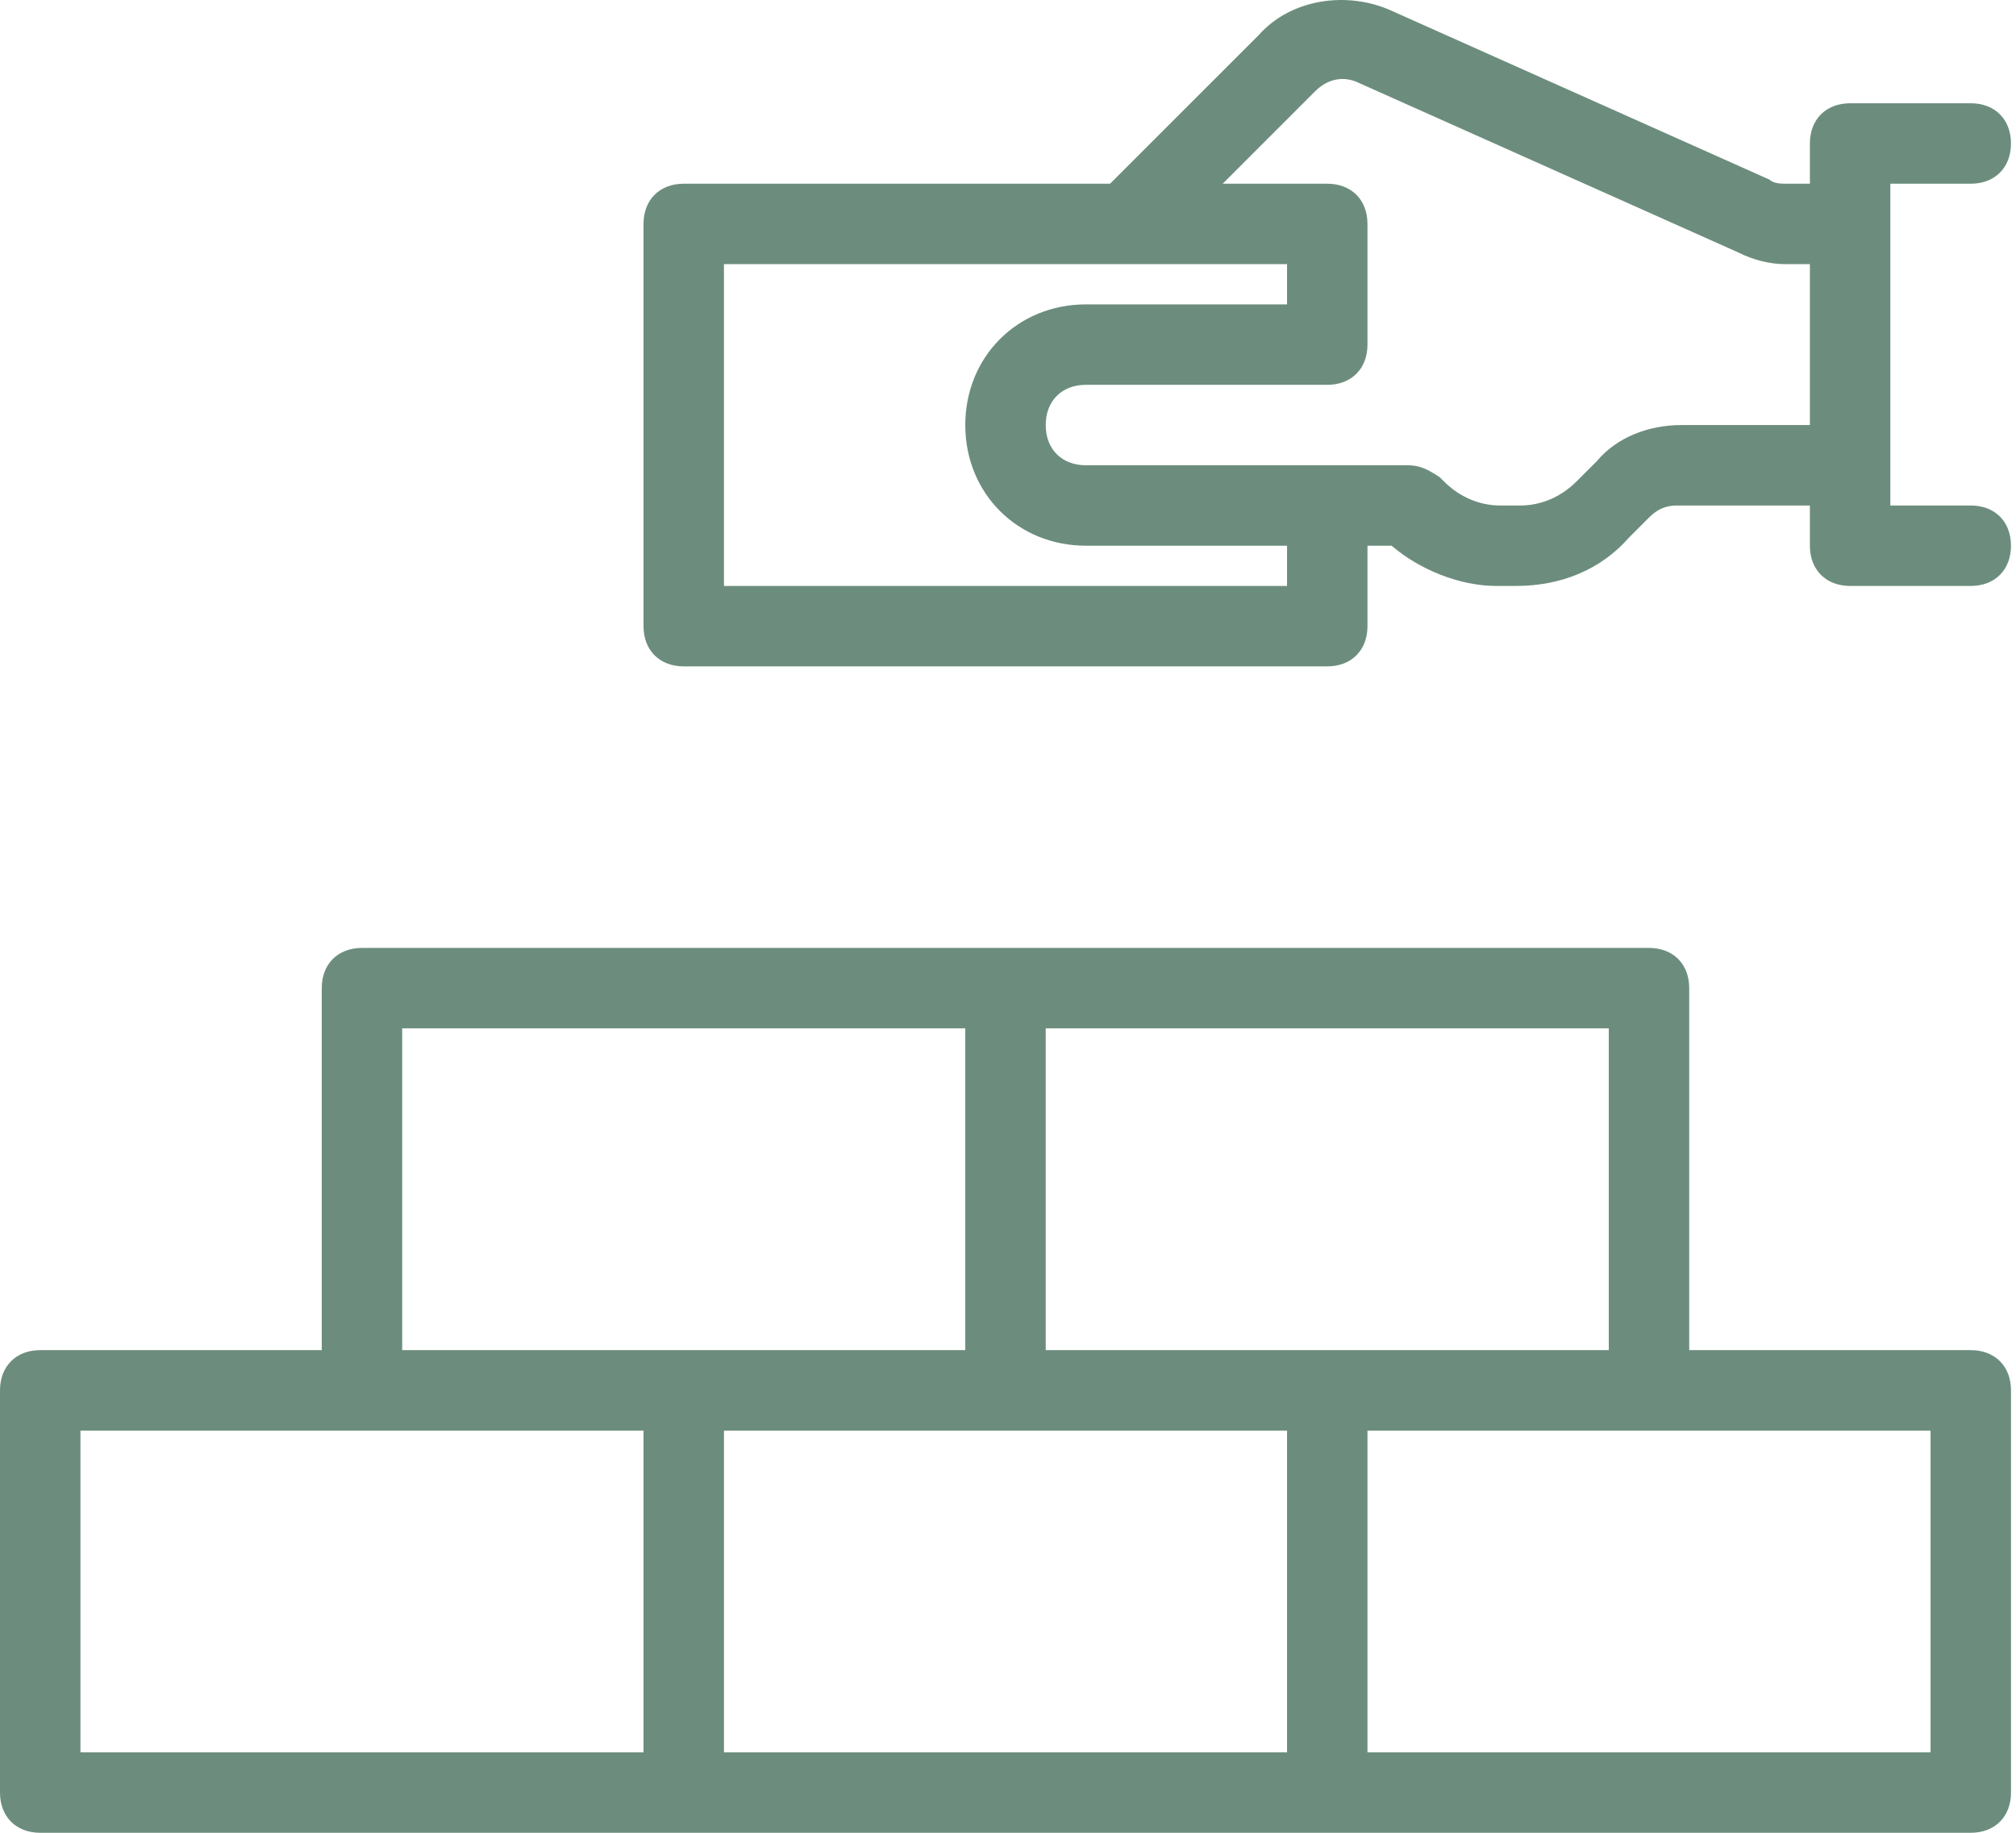
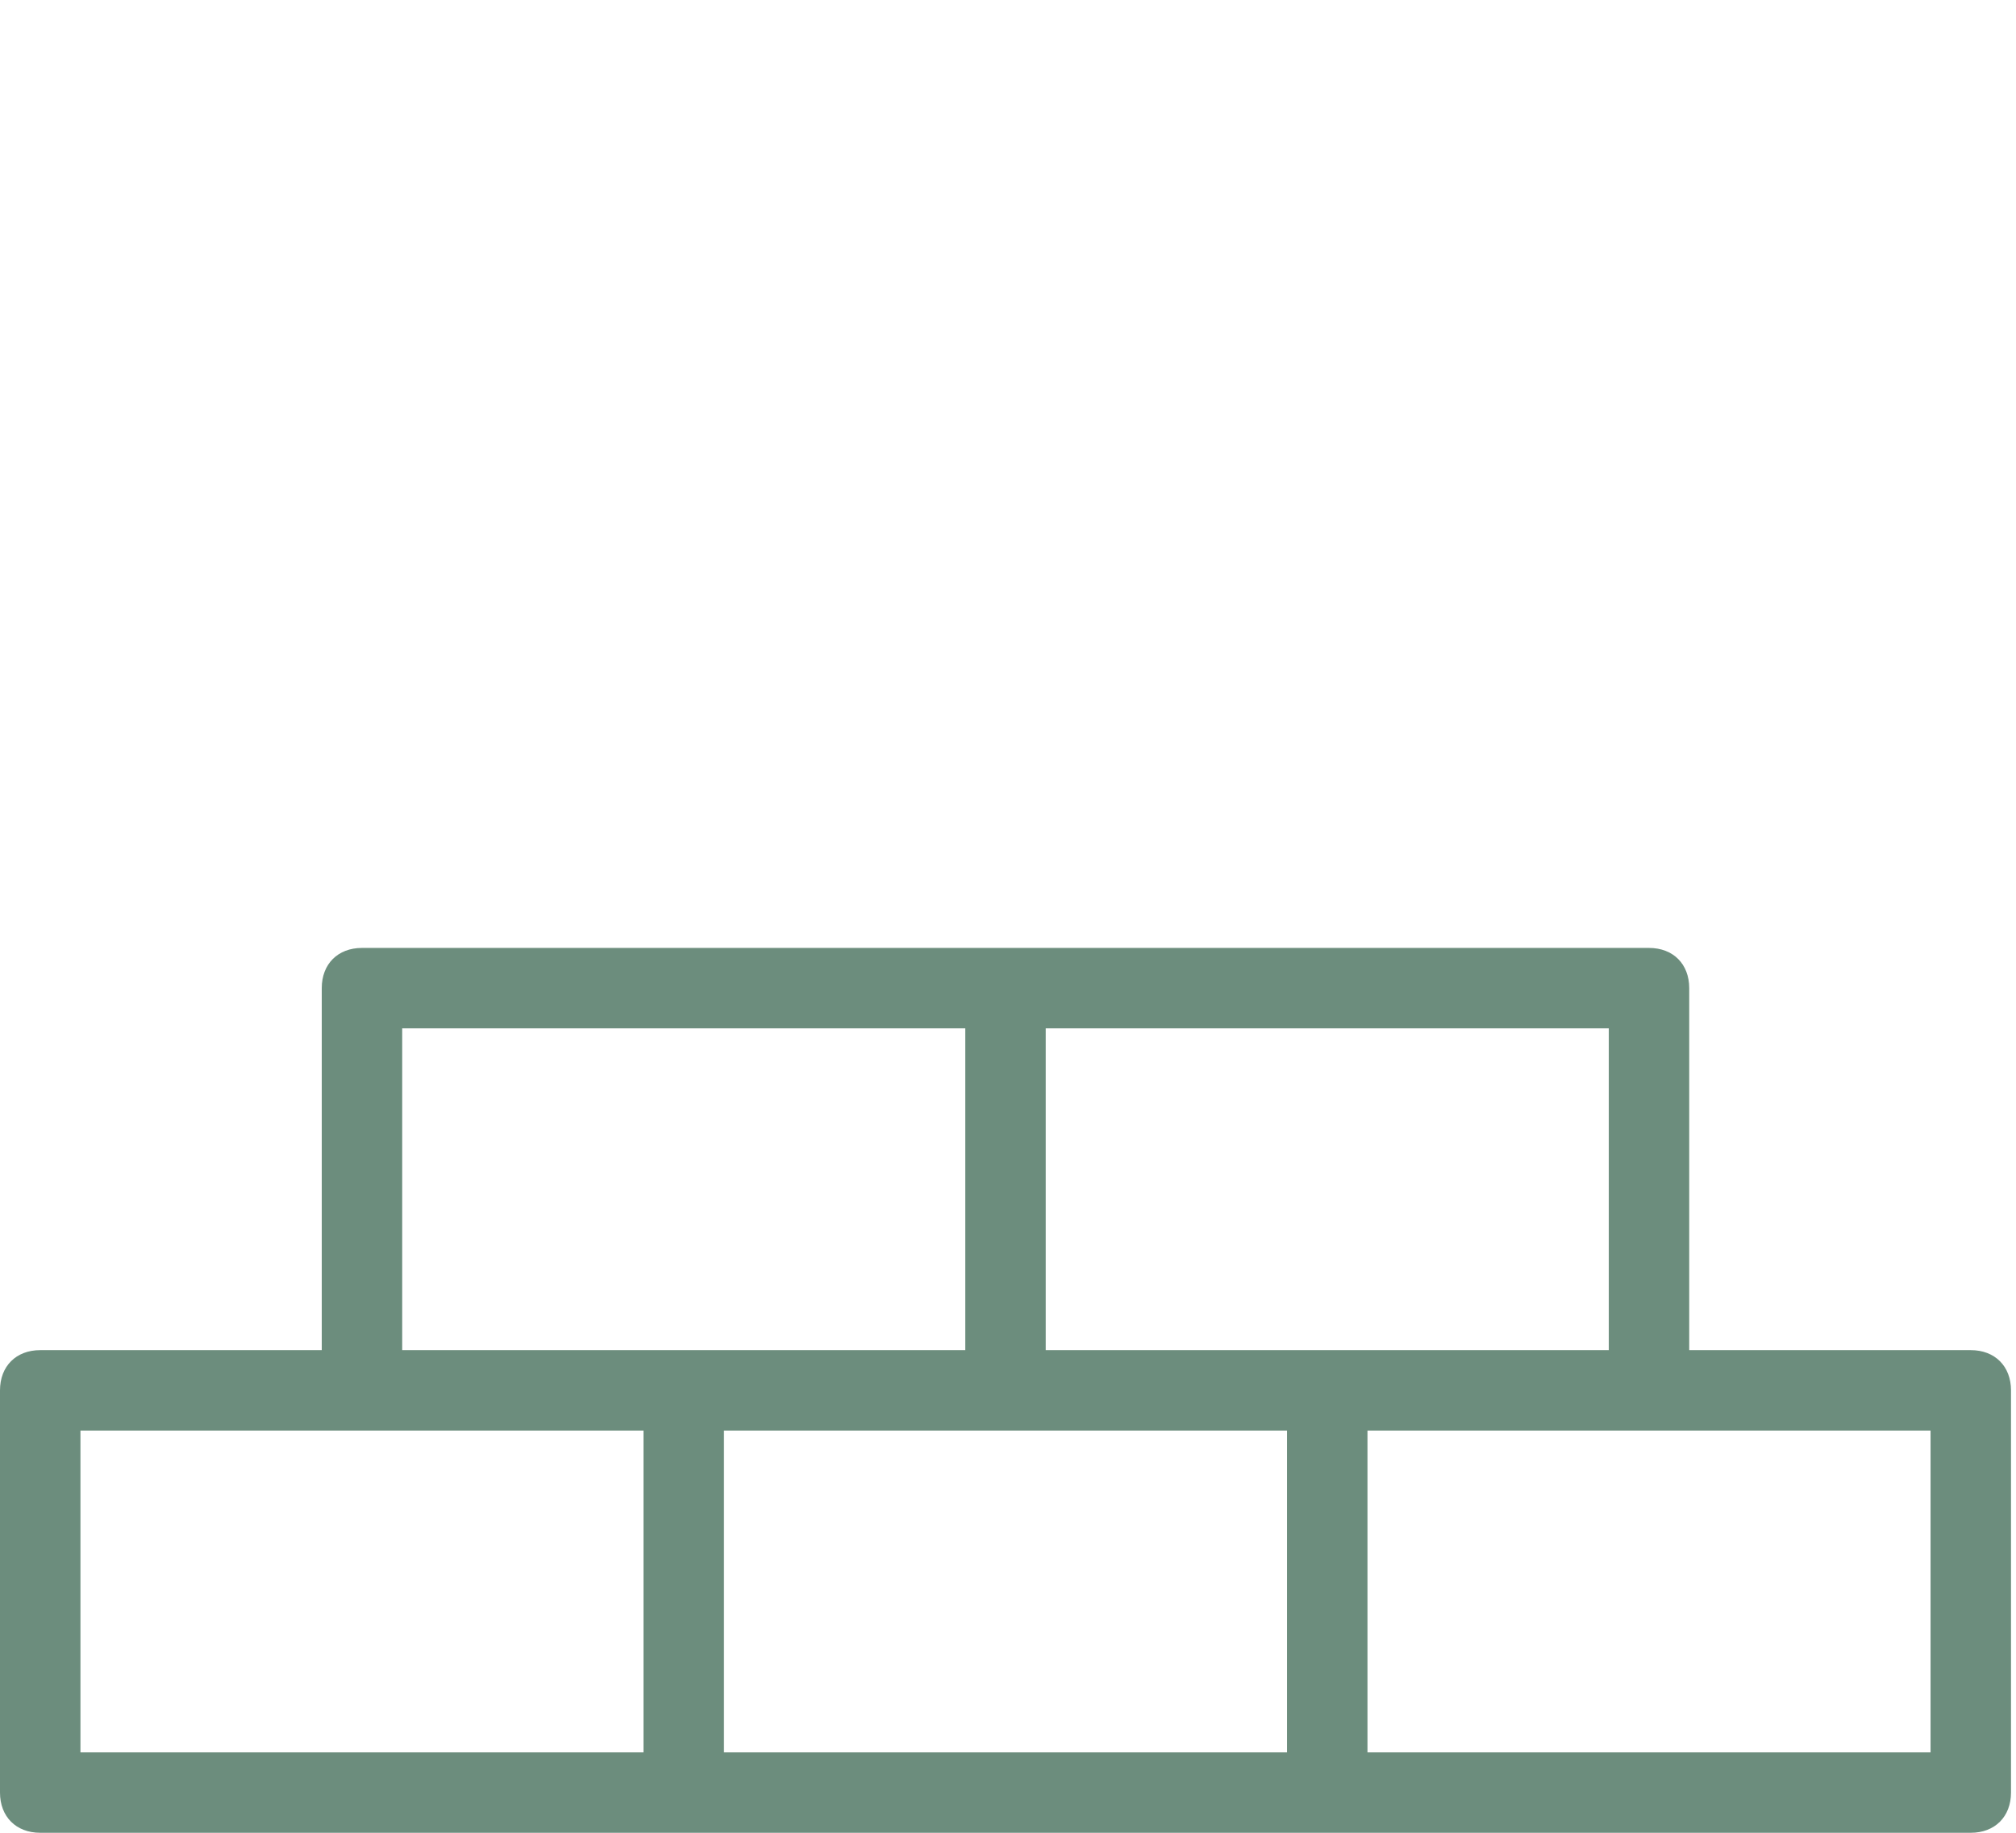
<svg xmlns="http://www.w3.org/2000/svg" width="110" height="100" viewBox="0 0 110 100" fill="none">
  <path d="M107.532 73.666H92.17V53.915C92.17 52.598 91.293 51.721 89.976 51.721H54.863H19.751C18.434 51.721 17.556 52.598 17.556 53.915V73.666H2.195C0.878 73.666 0 74.544 0 75.86V97.806C0 99.122 0.878 100 2.195 100H37.307H72.419H107.532C108.849 100 109.727 99.122 109.727 97.806V75.86C109.727 74.544 108.849 73.666 107.532 73.666ZM87.781 73.666H72.419H57.058V56.109H87.781V73.666ZM21.945 56.109H52.669V73.666H37.307H21.945V56.109ZM4.389 78.055H19.751H35.112V95.611H4.389V78.055ZM39.502 78.055H54.863H70.225V95.611H39.502V78.055ZM105.338 95.611H74.614V78.055H89.976H105.338V95.611Z" fill="#0A4127" fill-opacity="0.6" />
-   <path d="M103.143 10.024H107.532C108.849 10.024 109.726 9.146 109.726 7.83C109.726 6.513 108.849 5.635 107.532 5.635H100.948C99.632 5.635 98.754 6.513 98.754 7.83V10.024H97.437C97.218 10.024 96.779 10.024 96.559 9.805L75.931 0.588C73.517 -0.509 70.444 -0.071 68.689 1.905L60.569 10.024H37.307C35.99 10.024 35.112 10.902 35.112 12.219V34.164C35.112 35.481 35.99 36.359 37.307 36.359H72.419C73.736 36.359 74.614 35.481 74.614 34.164V29.775H75.931C77.467 31.092 79.661 31.97 81.636 31.97H82.734C85.148 31.97 87.342 31.092 88.878 29.336L89.976 28.239C90.415 27.8 90.853 27.581 91.512 27.581H98.754V29.775C98.754 31.092 99.632 31.97 100.948 31.97H107.532C108.849 31.97 109.726 31.092 109.726 29.775C109.726 28.458 108.849 27.581 107.532 27.581H103.143V10.024ZM70.225 31.97H39.501V14.413H70.225V16.608H59.252C55.521 16.608 52.669 19.461 52.669 23.192C52.669 26.922 55.521 29.775 59.252 29.775H70.225V31.97ZM91.731 23.192C89.976 23.192 88.22 23.85 87.123 25.167L86.025 26.264C85.148 27.142 84.05 27.581 82.953 27.581H81.856C80.759 27.581 79.661 27.142 78.784 26.264L78.564 26.044C77.906 25.605 77.467 25.386 76.808 25.386H59.252C57.935 25.386 57.058 24.508 57.058 23.192C57.058 21.875 57.935 20.997 59.252 20.997H72.419C73.736 20.997 74.614 20.119 74.614 18.802V12.219C74.614 10.902 73.736 10.024 72.419 10.024H66.714L71.761 4.977C72.419 4.319 73.297 4.099 74.175 4.538L94.804 13.755C95.681 14.194 96.559 14.413 97.437 14.413H98.754V23.192H91.731Z" fill="#0A4127" fill-opacity="0.6" />
</svg>